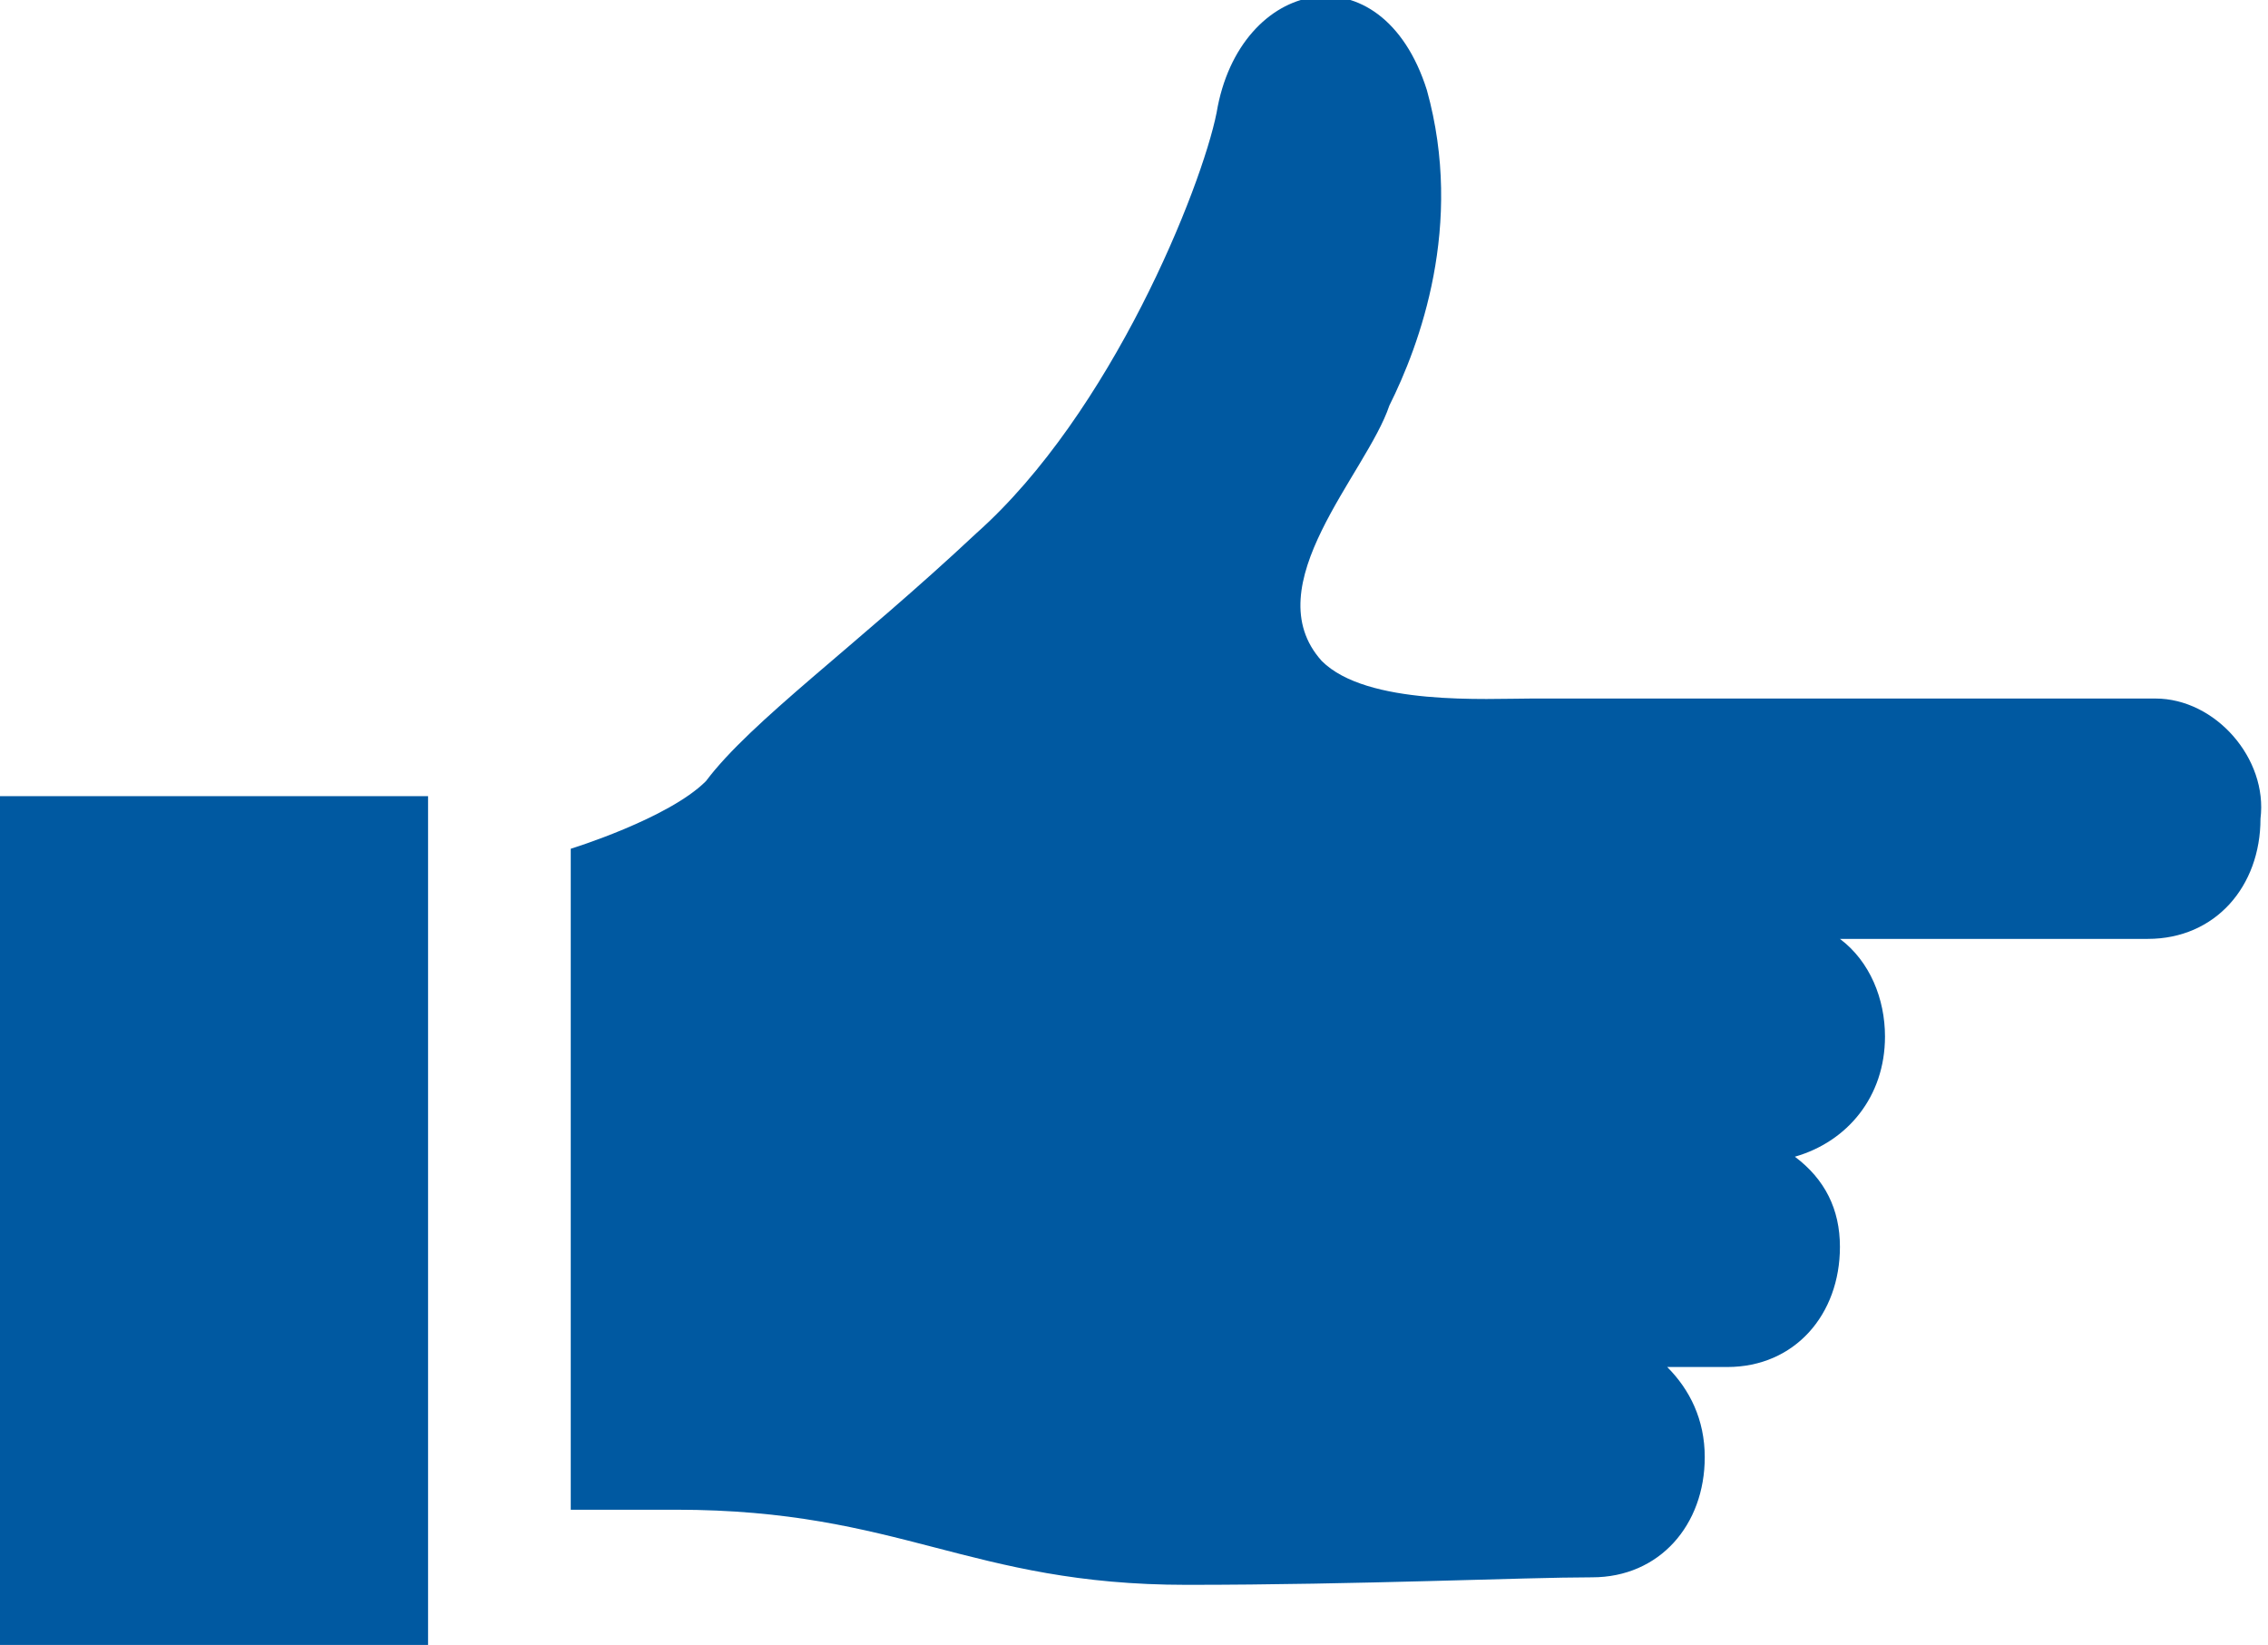
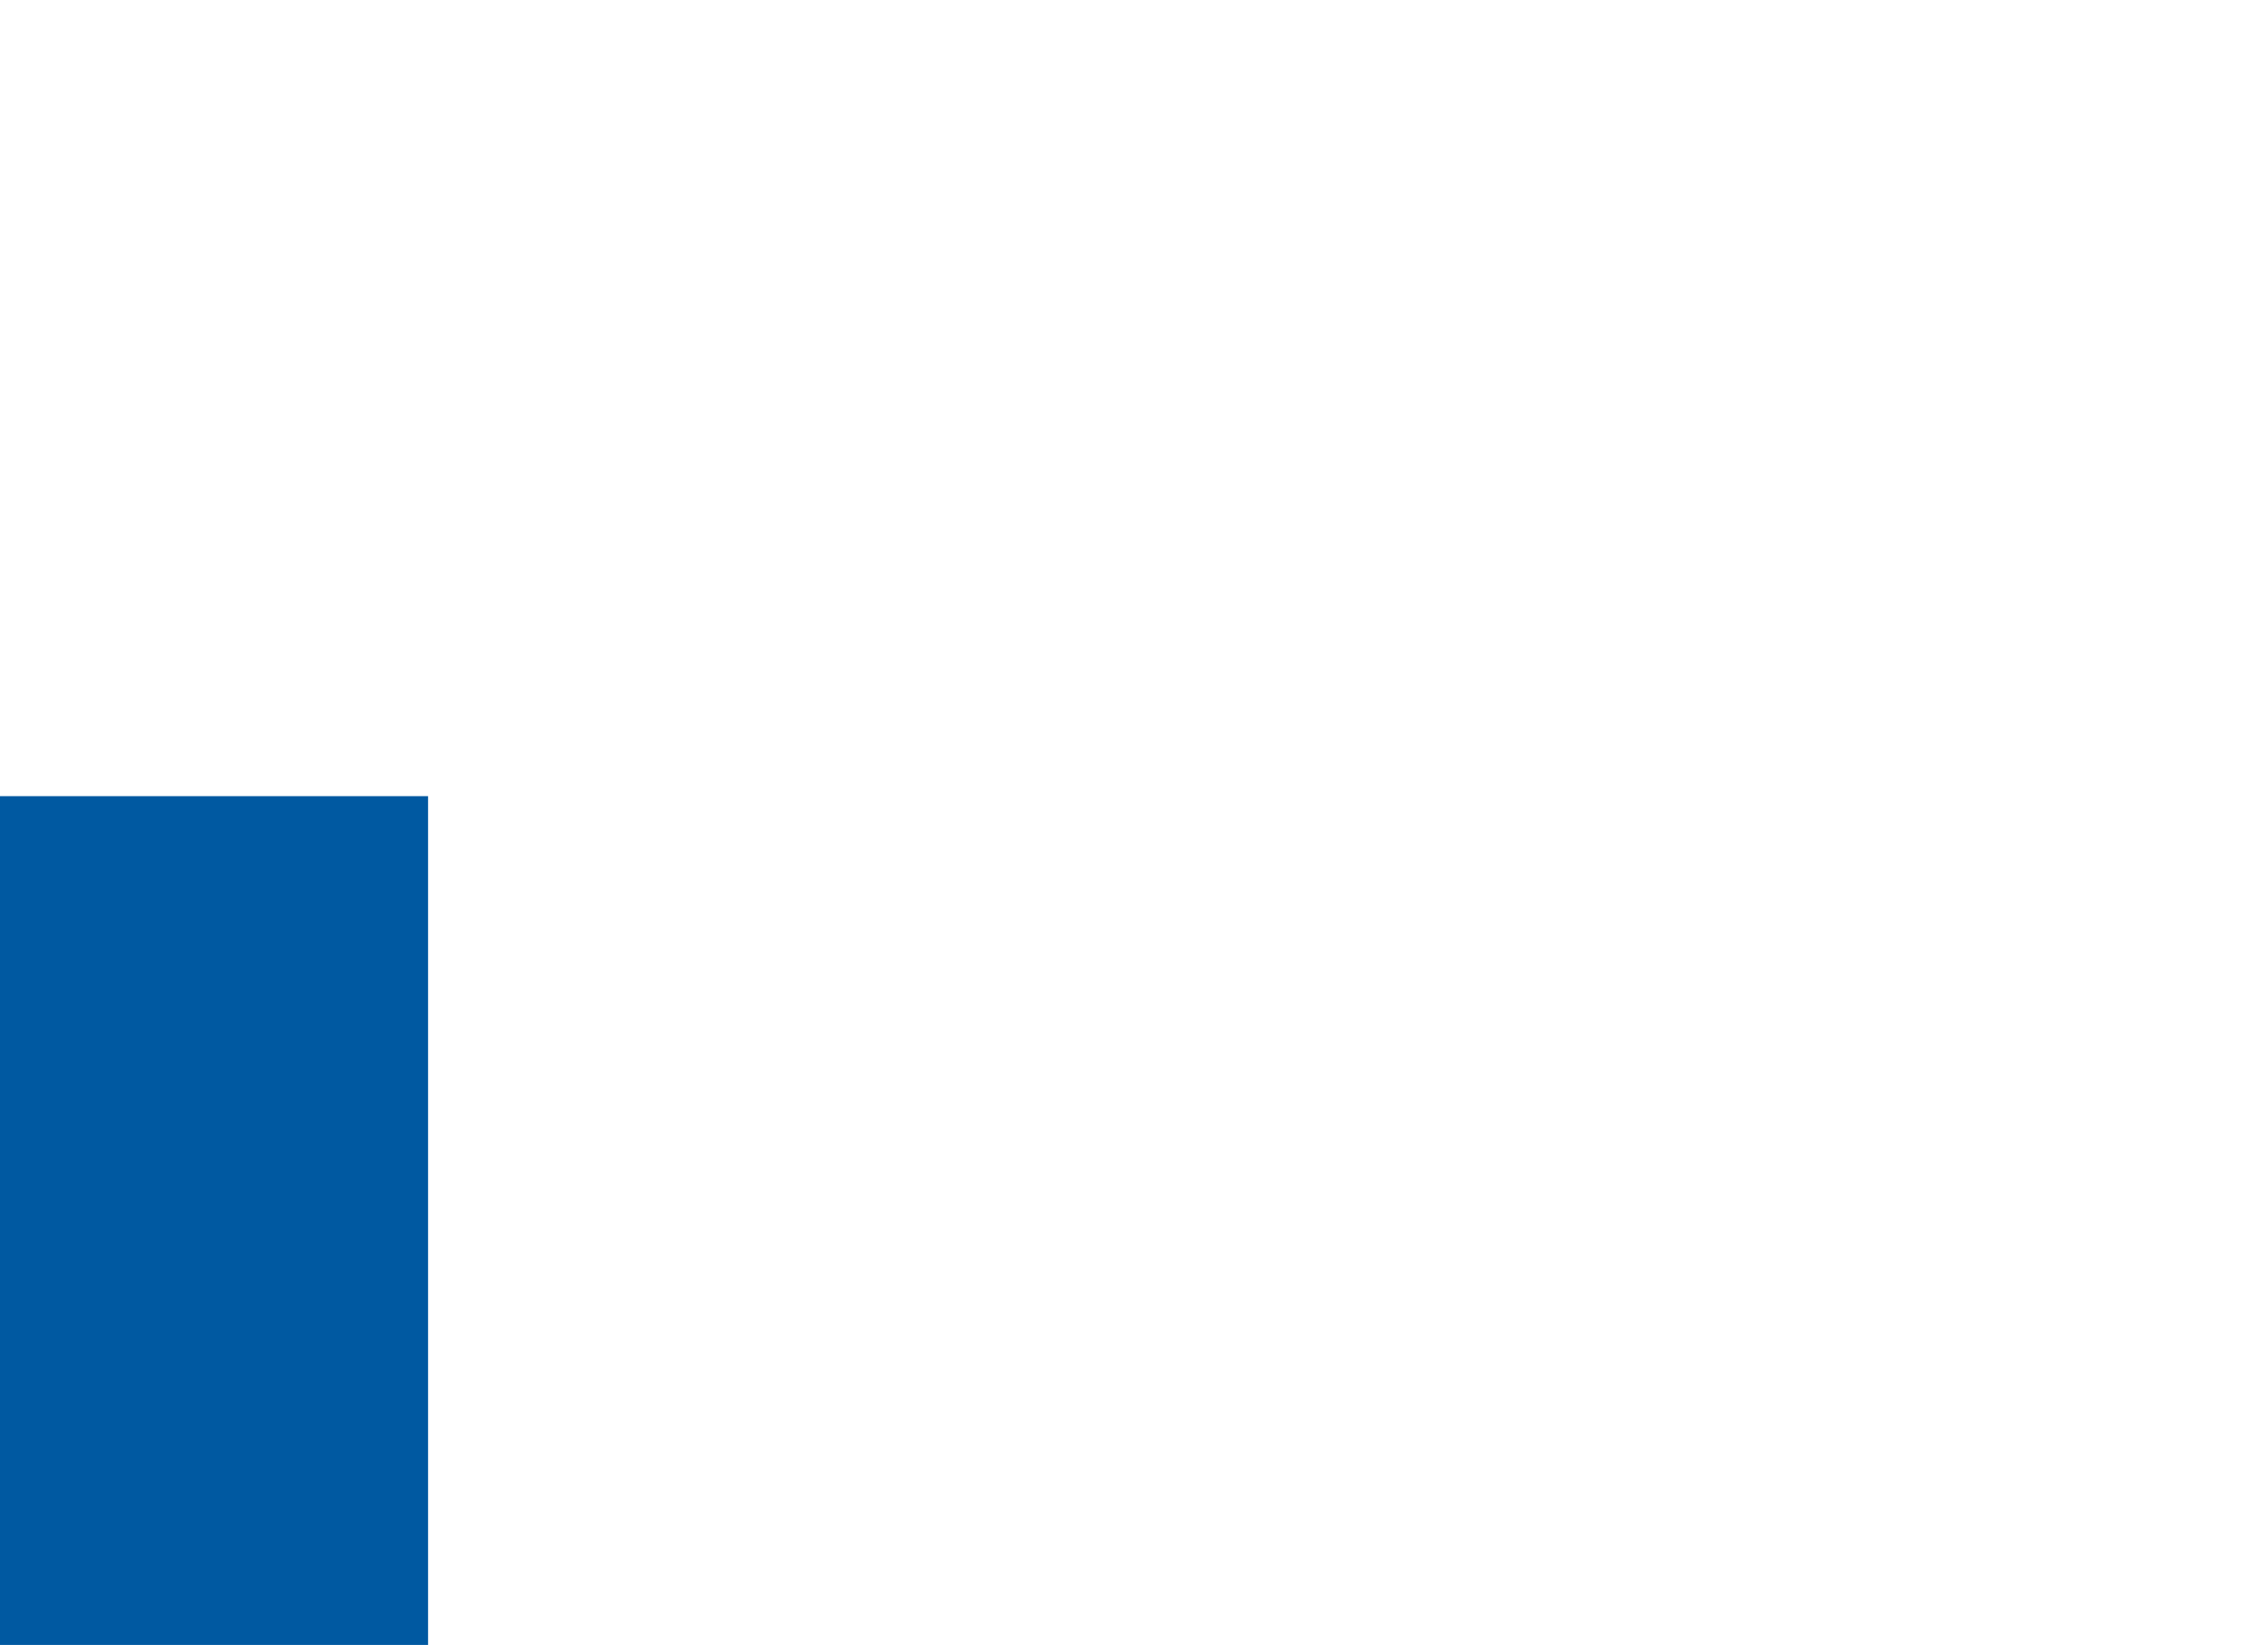
<svg xmlns="http://www.w3.org/2000/svg" version="1.1" x="0px" y="0px" viewBox="0 0 30.2 21.9" style="enable-background:new 0 0 30.2 21.9;" xml:space="preserve">
  <style type="text/css">
	.st0{fill:#0059A1;}
</style>
  <g id="レイヤー_1">
</g>
  <g id="内容">
    <g>
-       <path class="st0" d="M28.7,9.3h-7.6c-0.1,0-0.5,0-0.7,0c-0.6,0-2.2,0.1-2.8-0.5c-0.9-1,0.6-2.5,0.9-3.4C18.9,4.6,19.5,3,19,1.2    c-0.6-1.9-2.5-1.5-2.8,0.3c-0.2,1-1.4,4-3.2,5.6c-1.6,1.5-3,2.5-3.6,3.3c-0.5,0.5-1.8,0.9-1.8,0.9v8.8c0,0,0.2,0,1.4,0    c3,0,3.9,1,6.8,1c2.3,0,4.5-0.1,5.4-0.1c0.9,0,1.5-0.7,1.5-1.6c0-0.5-0.2-0.9-0.5-1.2H23c0.9,0,1.5-0.7,1.5-1.6    c0-0.5-0.2-0.9-0.6-1.2c0.7-0.2,1.2-0.8,1.2-1.6c0-0.5-0.2-1-0.6-1.3h4.1c0.9,0,1.5-0.7,1.5-1.6C30.2,10.1,29.5,9.3,28.7,9.3z" />
      <rect y="10.6" class="st0" width="5.7" height="11.4" />
    </g>
  </g>
</svg>